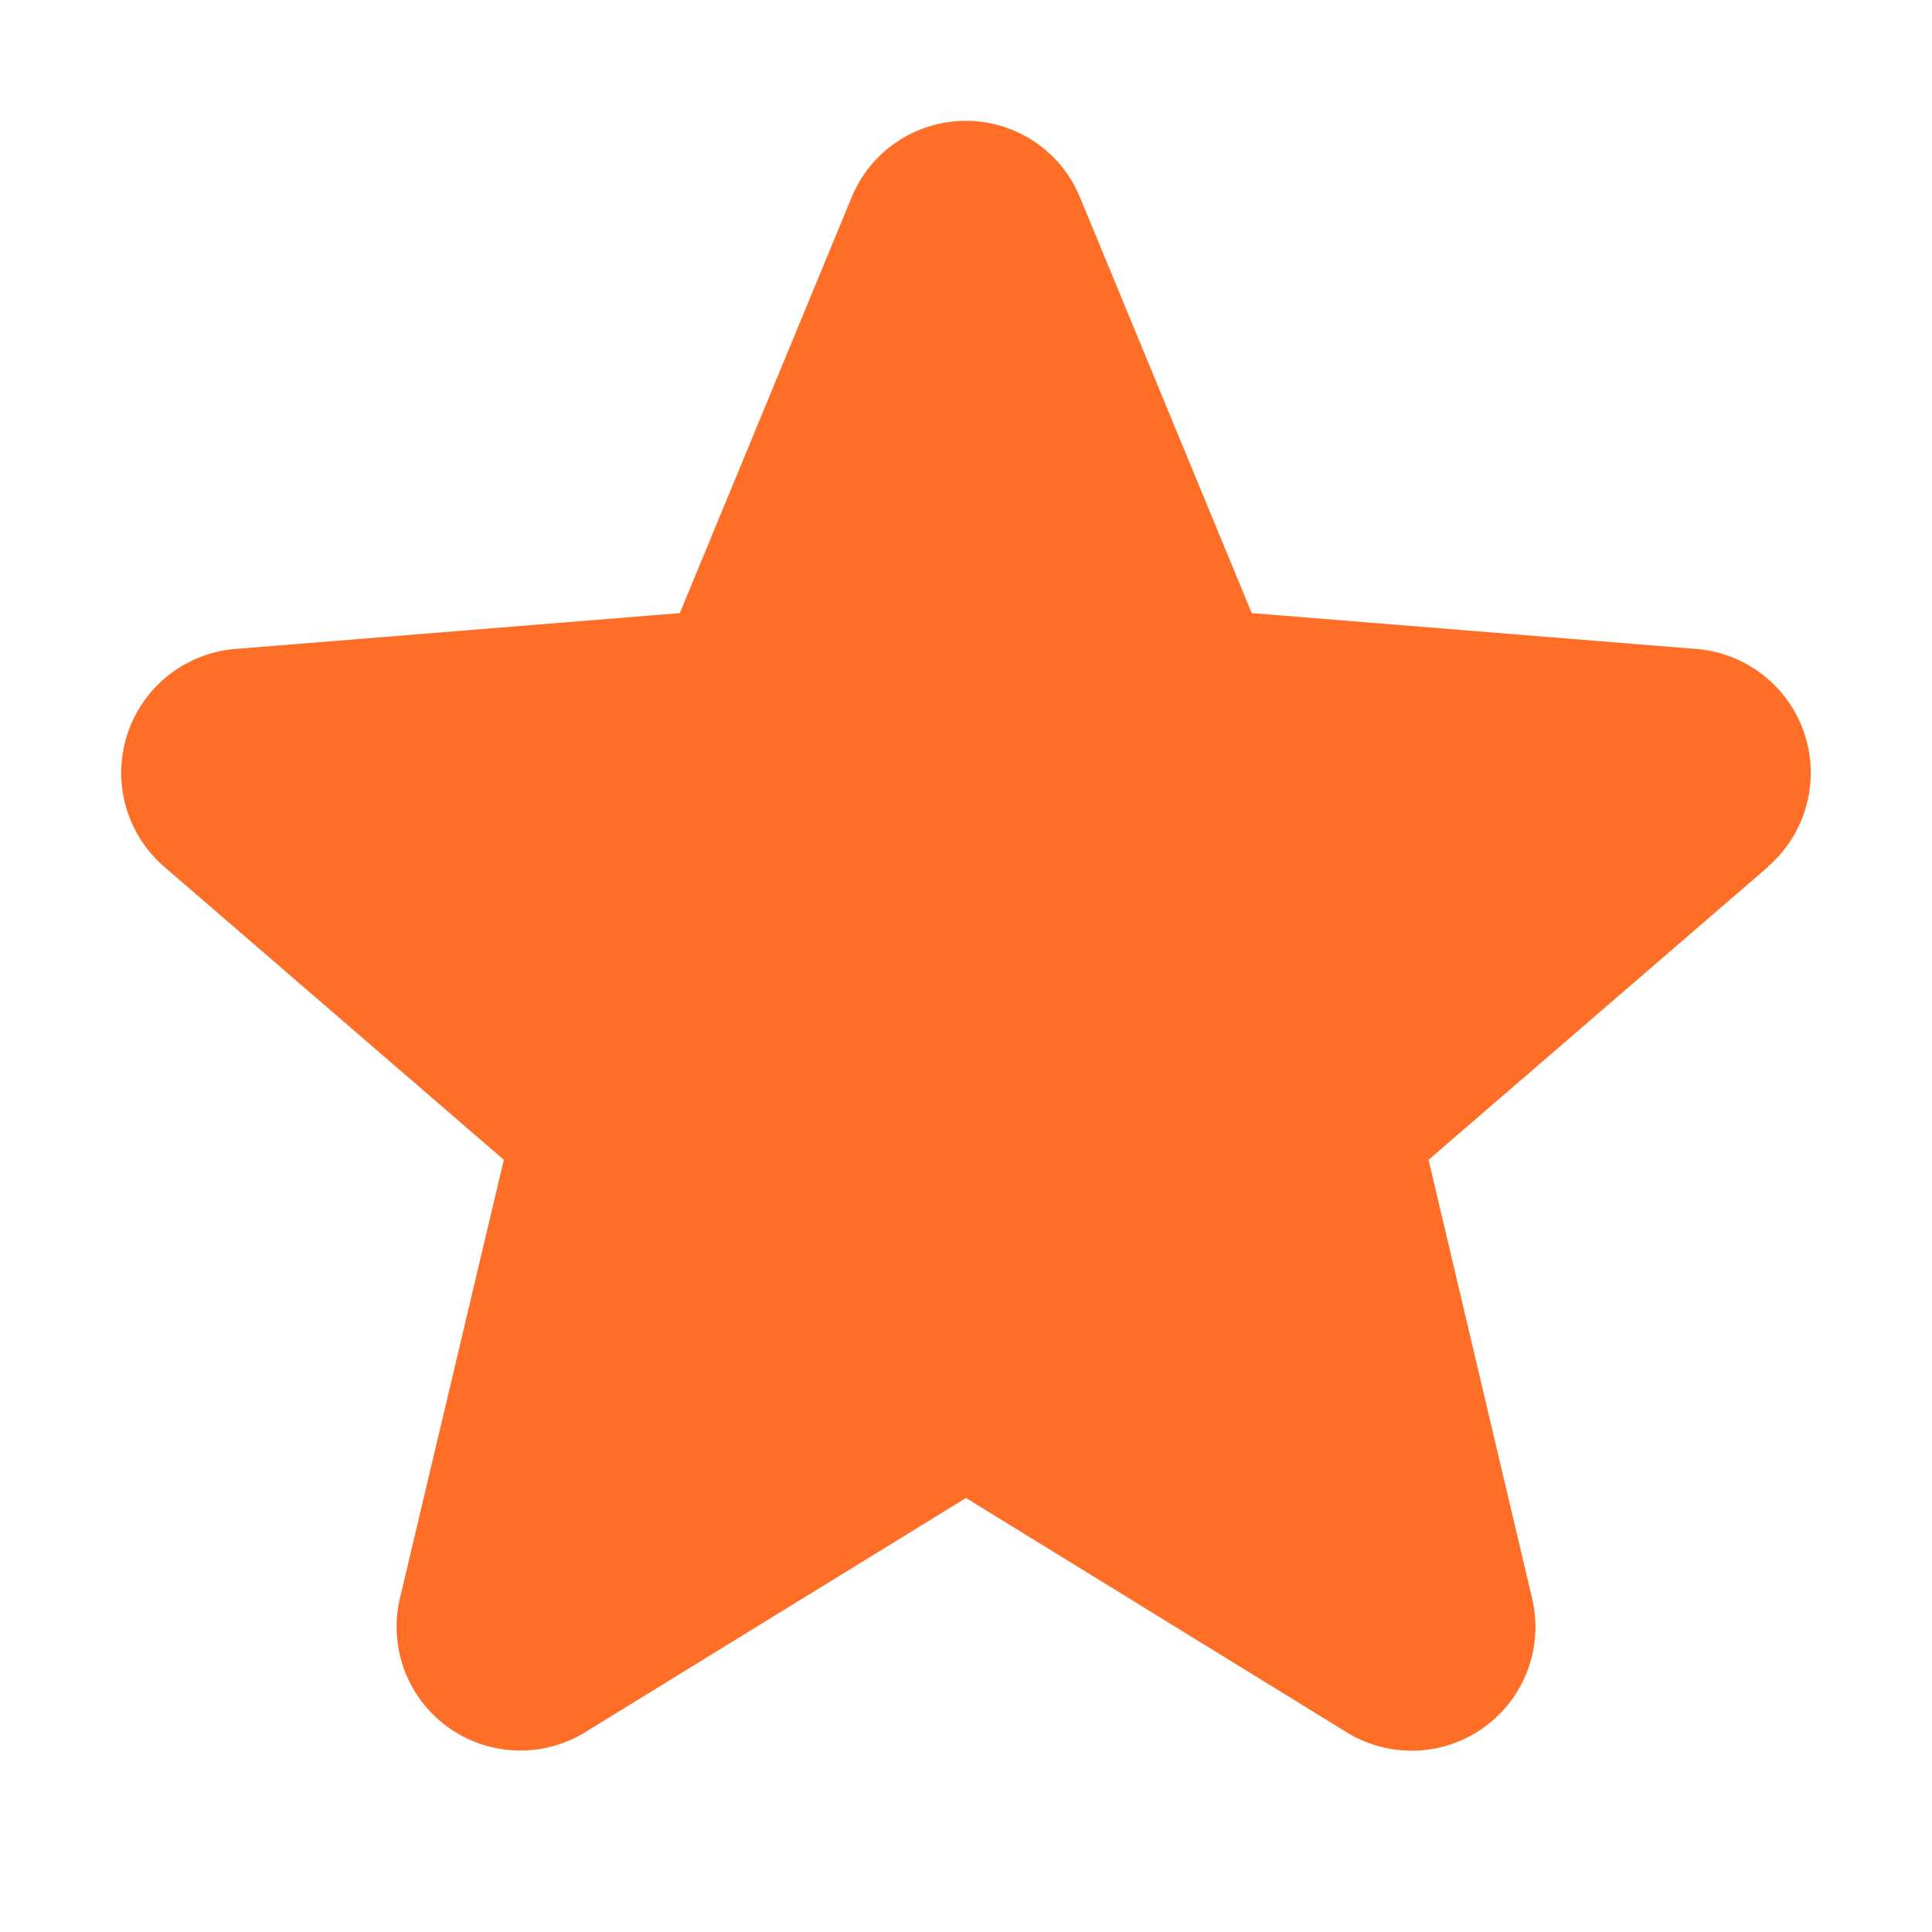
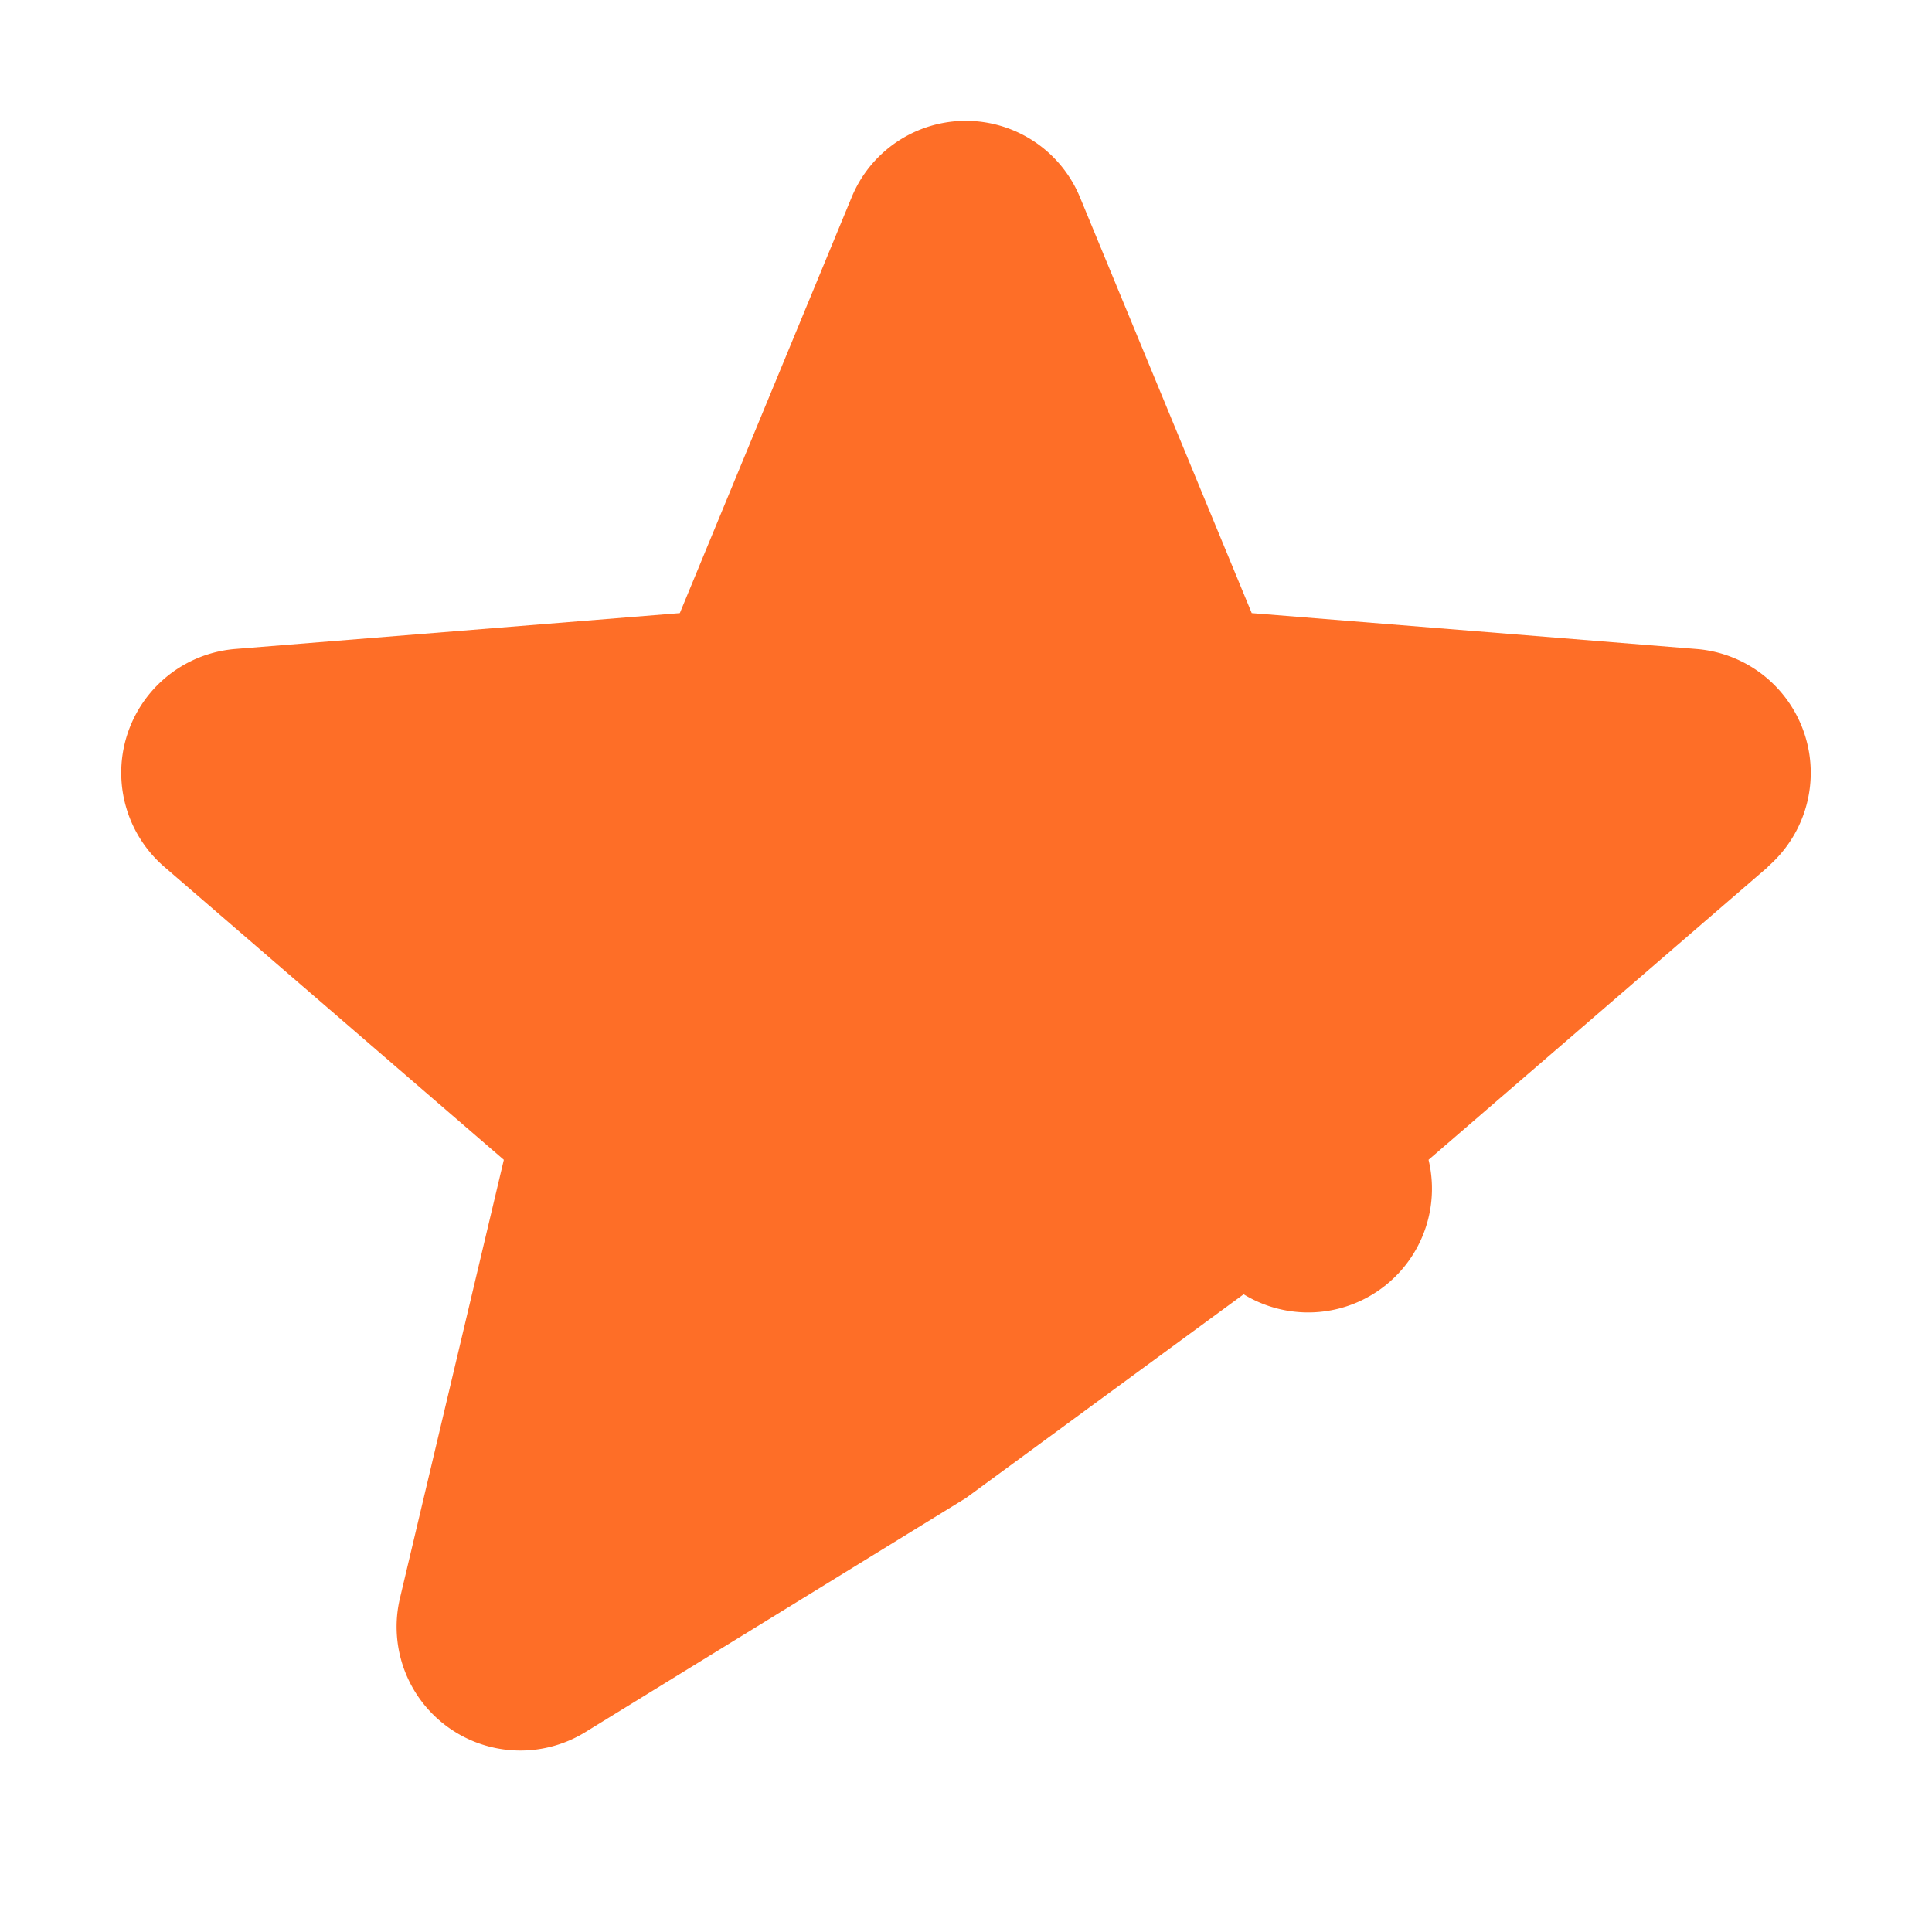
<svg xmlns="http://www.w3.org/2000/svg" viewBox="0 0 256 256" focusable="false" color="rgb(254, 110, 39)" style="user-select: none; width: 100%; height: 100%; display: inline-block; fill: rgb(254, 110, 39); color: rgb(254, 110, 39); flex-shrink: 0;">
  <g color="rgb(254, 110, 39)" weight="fill">
-     <path d="M234.29,114.85l-45,38.83L203,211.75a16.4,16.4,0,0,1-24.5,17.82L128,198.49,77.47,229.57A16.4,16.4,0,0,1,53,211.75l13.76-58.07-45-38.83A16.46,16.46,0,0,1,31.08,86l59-4.76,22.76-55.08a16.36,16.36,0,0,1,30.27,0l22.75,55.08,59,4.76a16.46,16.46,0,0,1,9.37,28.86Z" />
+     <path d="M234.29,114.85l-45,38.83a16.4,16.4,0,0,1-24.5,17.82L128,198.49,77.47,229.57A16.4,16.4,0,0,1,53,211.75l13.76-58.07-45-38.83A16.46,16.46,0,0,1,31.08,86l59-4.76,22.76-55.08a16.36,16.36,0,0,1,30.27,0l22.75,55.08,59,4.76a16.46,16.46,0,0,1,9.37,28.86Z" />
  </g>
</svg>